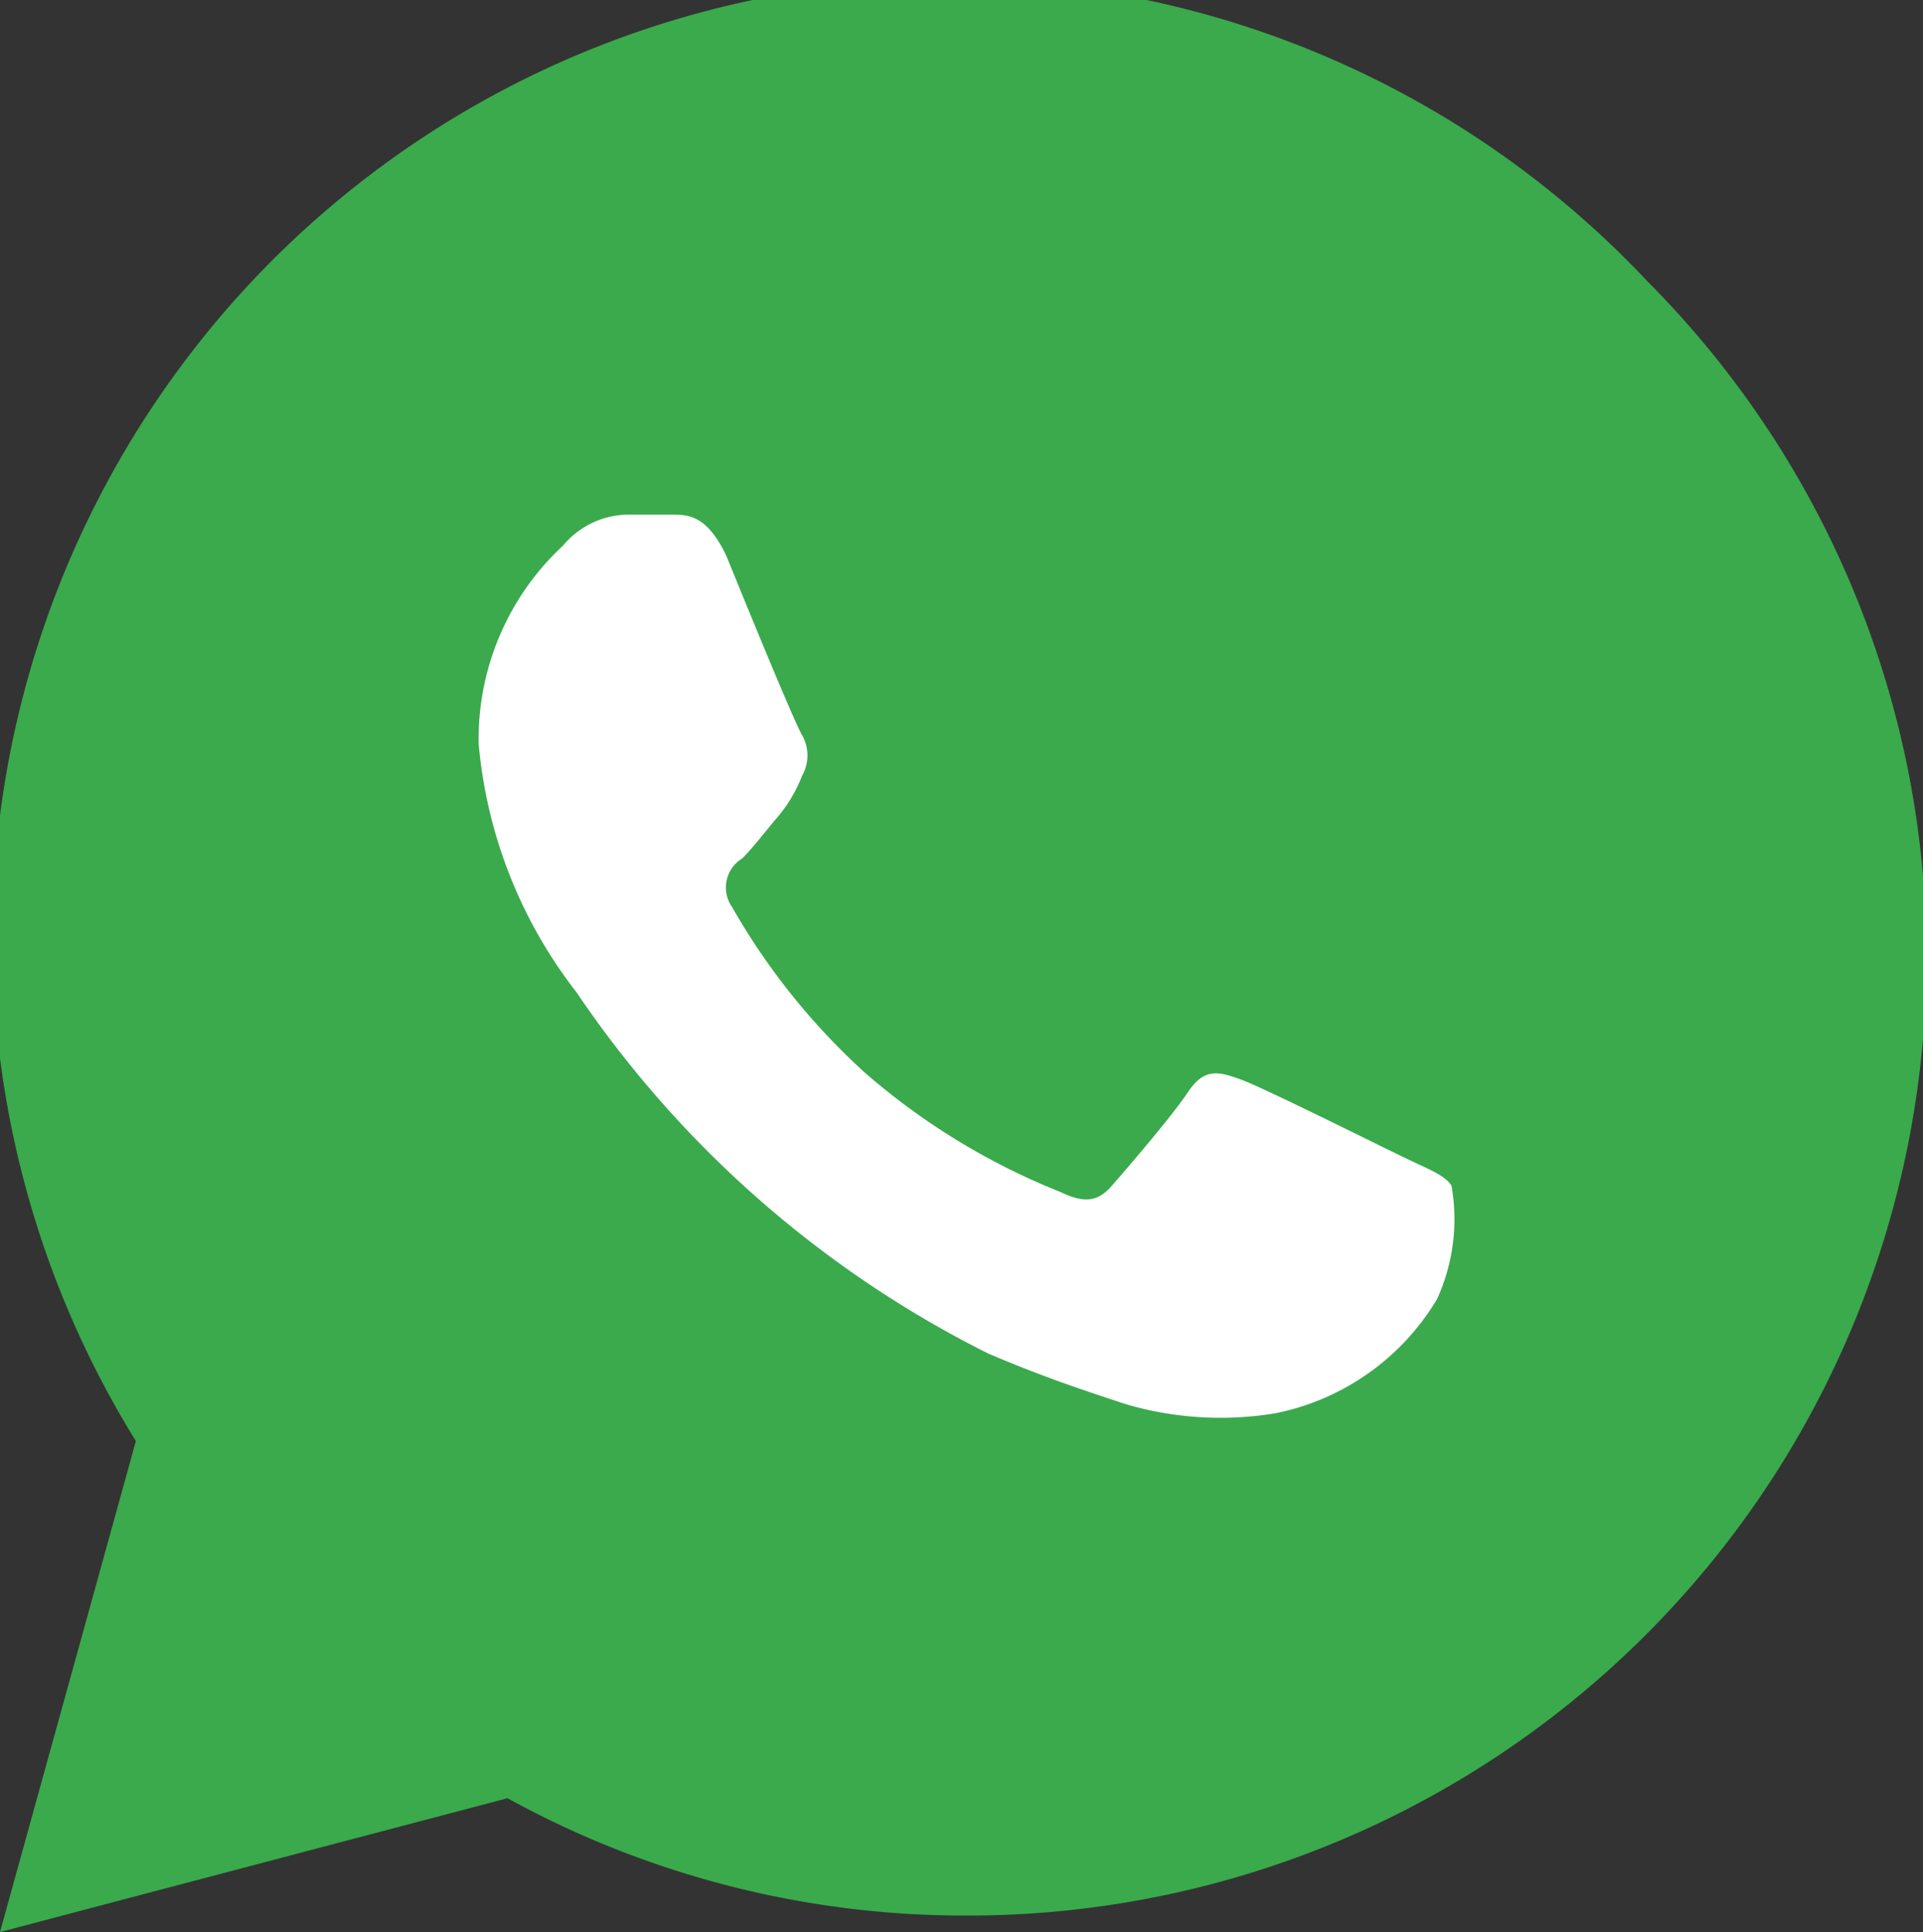
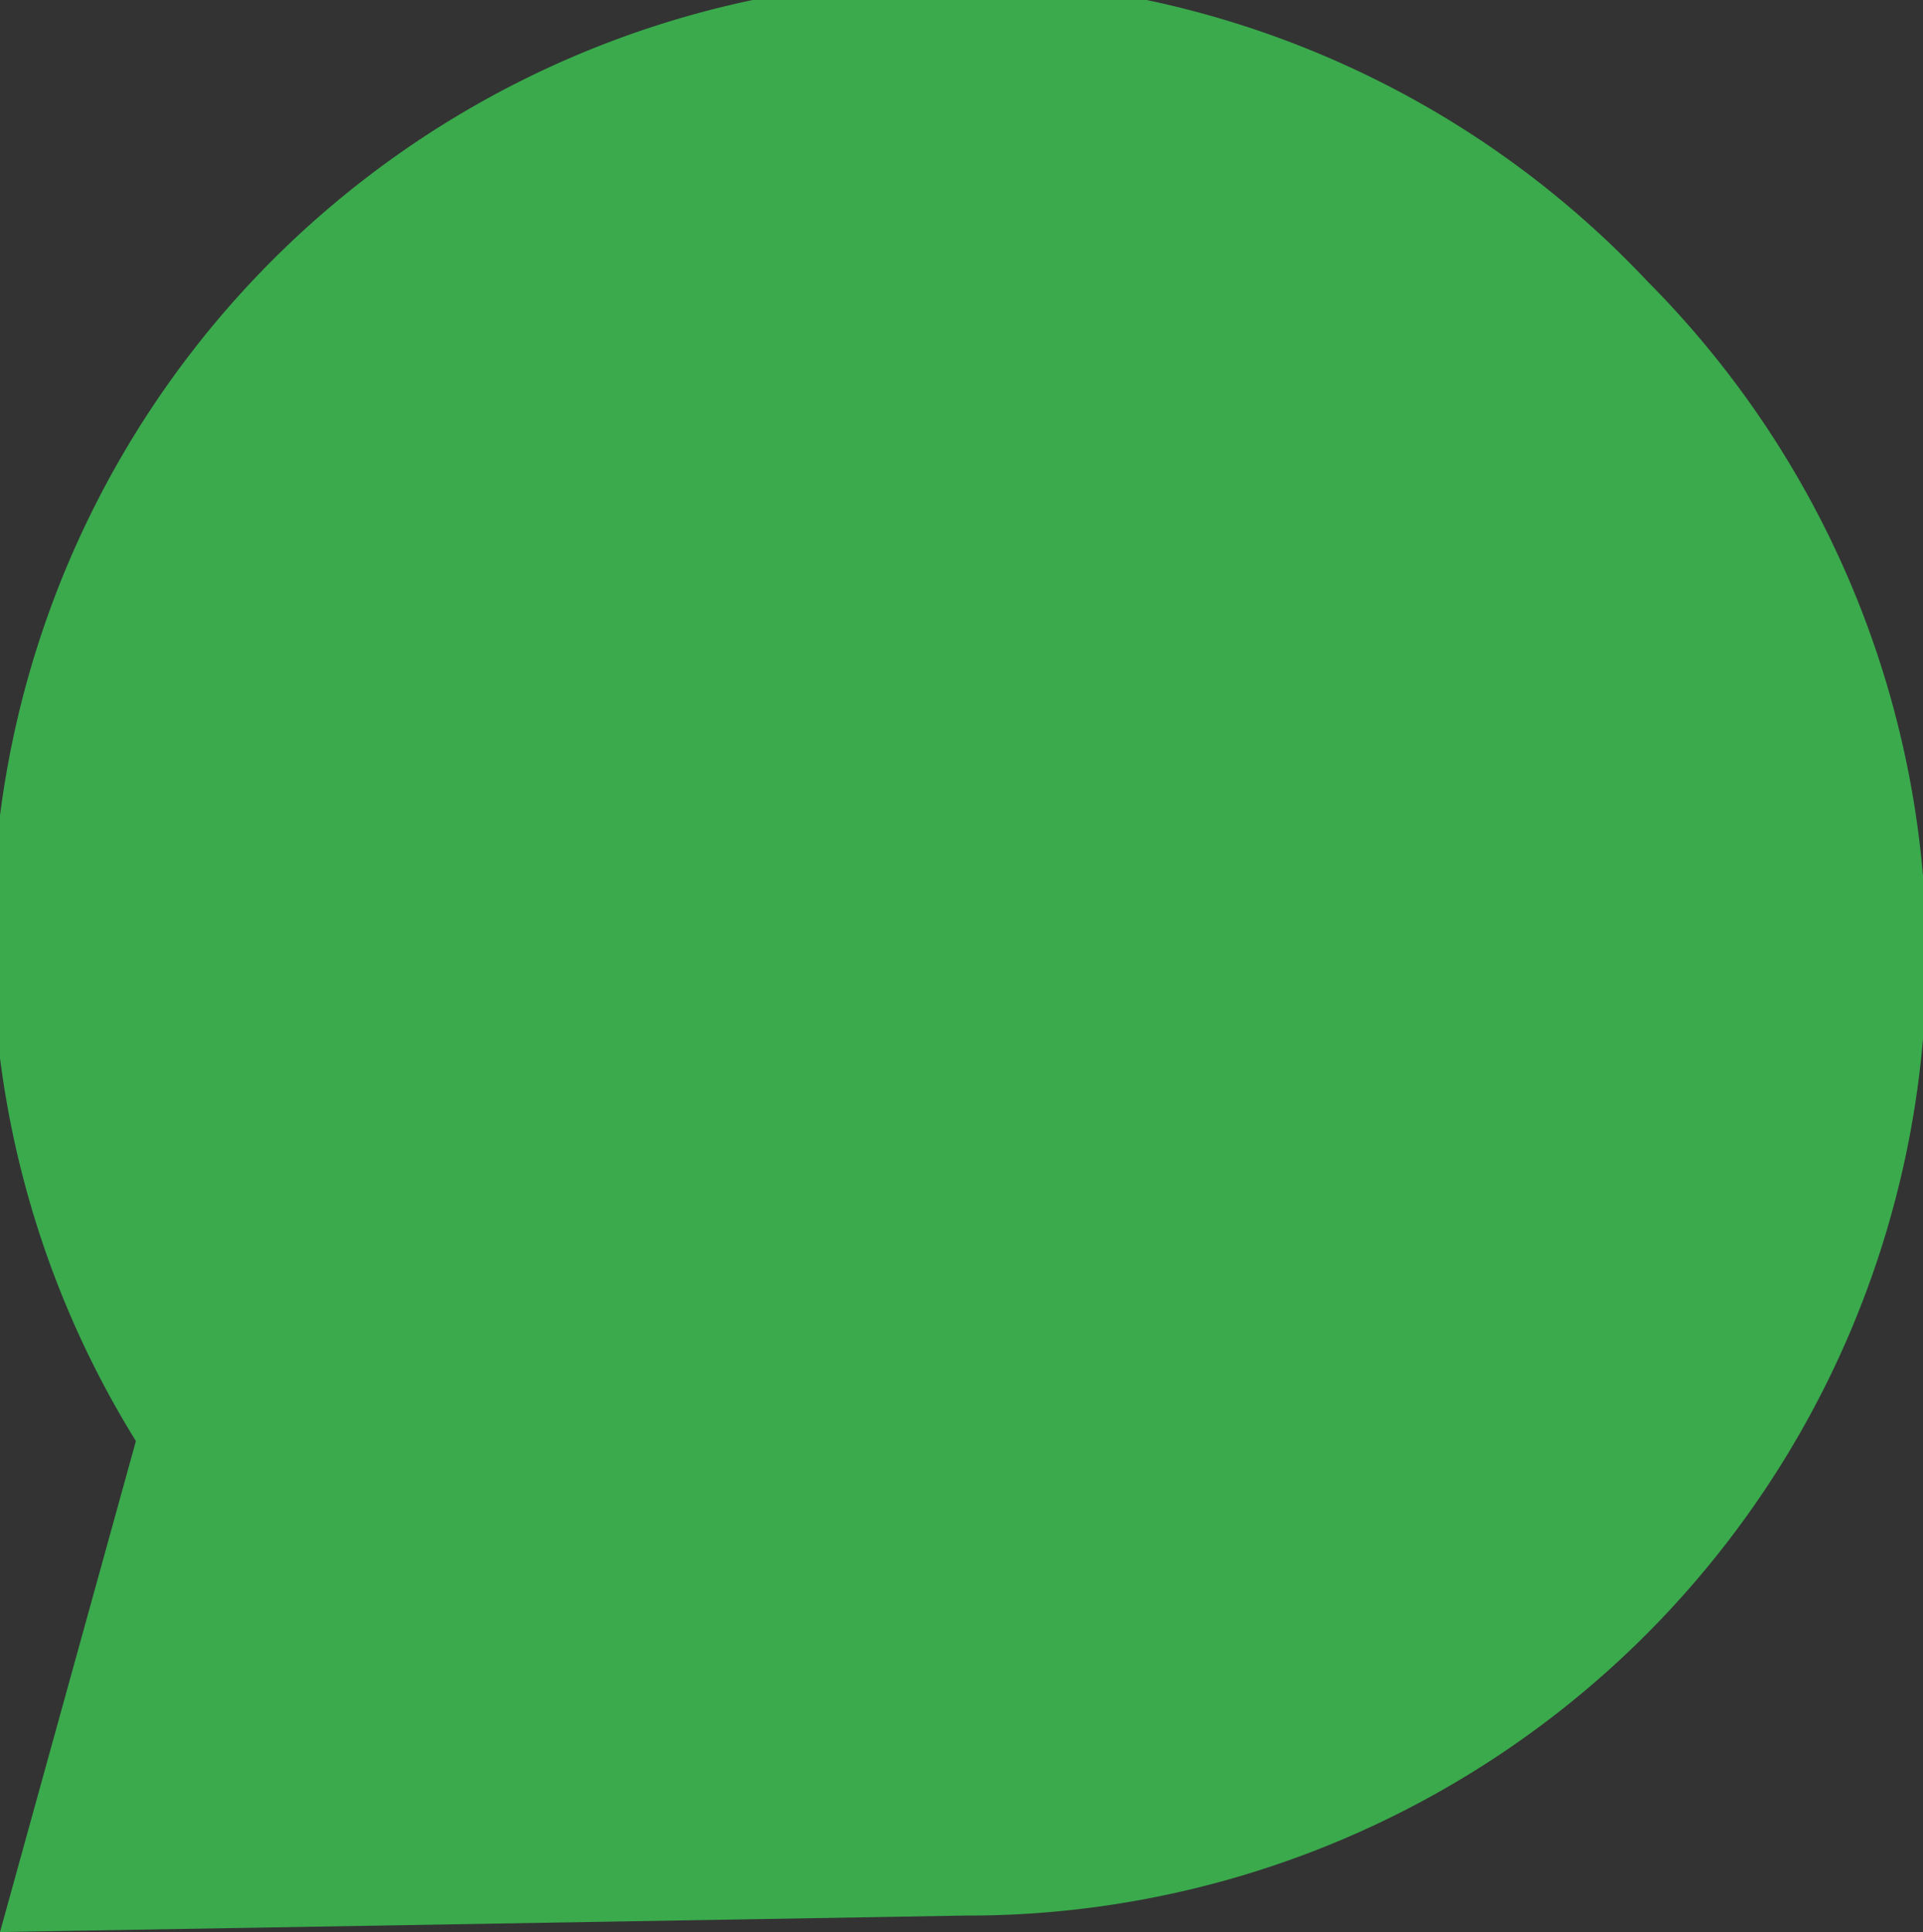
<svg xmlns="http://www.w3.org/2000/svg" viewBox="0 0 18.68 18.77">
  <rect x="0" y="0" width="18.68" height="18.77" fill="#333333" stroke="none" />
  <defs>
    <style>.cls-1{fill:#3aaa4c;}.cls-2{fill:#fff;}</style>
  </defs>
  <title>icon-wa</title>
  <g id="图层_2" data-name="图层 2">
    <g id="图层_1-2" data-name="图层 1">
-       <path class="cls-1" d="M0,18.77,1.32,14A9.3,9.3,0,0,1,16,2.73,9.31,9.31,0,0,1,9.38,18.61h0a9.21,9.21,0,0,1-4.45-1.14Z" />
-       <path class="cls-2" d="M7.06,5.41C6.87,5,6.68,5,6.53,5H6.09a.83.83,0,0,0-.62.3,2.56,2.56,0,0,0-.82,1.93A4.59,4.59,0,0,0,5.6,9.64a10.48,10.48,0,0,0,4,3.51c.56.24,1,.38,1.33.49a3.26,3.26,0,0,0,1.46.09,2.37,2.37,0,0,0,1.57-1.11,1.87,1.87,0,0,0,.14-1.1c-.06-.1-.22-.16-.45-.27s-1.37-.68-1.59-.76-.36-.12-.52.12-.6.75-.74.91-.27.17-.5.06A6.63,6.63,0,0,1,8.4,10.42,6.57,6.57,0,0,1,7.11,8.81a.33.33,0,0,1,.1-.47c.11-.11.23-.27.35-.41a1.38,1.38,0,0,0,.23-.39.4.4,0,0,0,0-.4C7.71,7,7.25,5.88,7.06,5.41Z" />
+       <path class="cls-1" d="M0,18.77,1.32,14A9.3,9.3,0,0,1,16,2.73,9.31,9.31,0,0,1,9.38,18.61h0Z" />
    </g>
  </g>
</svg>